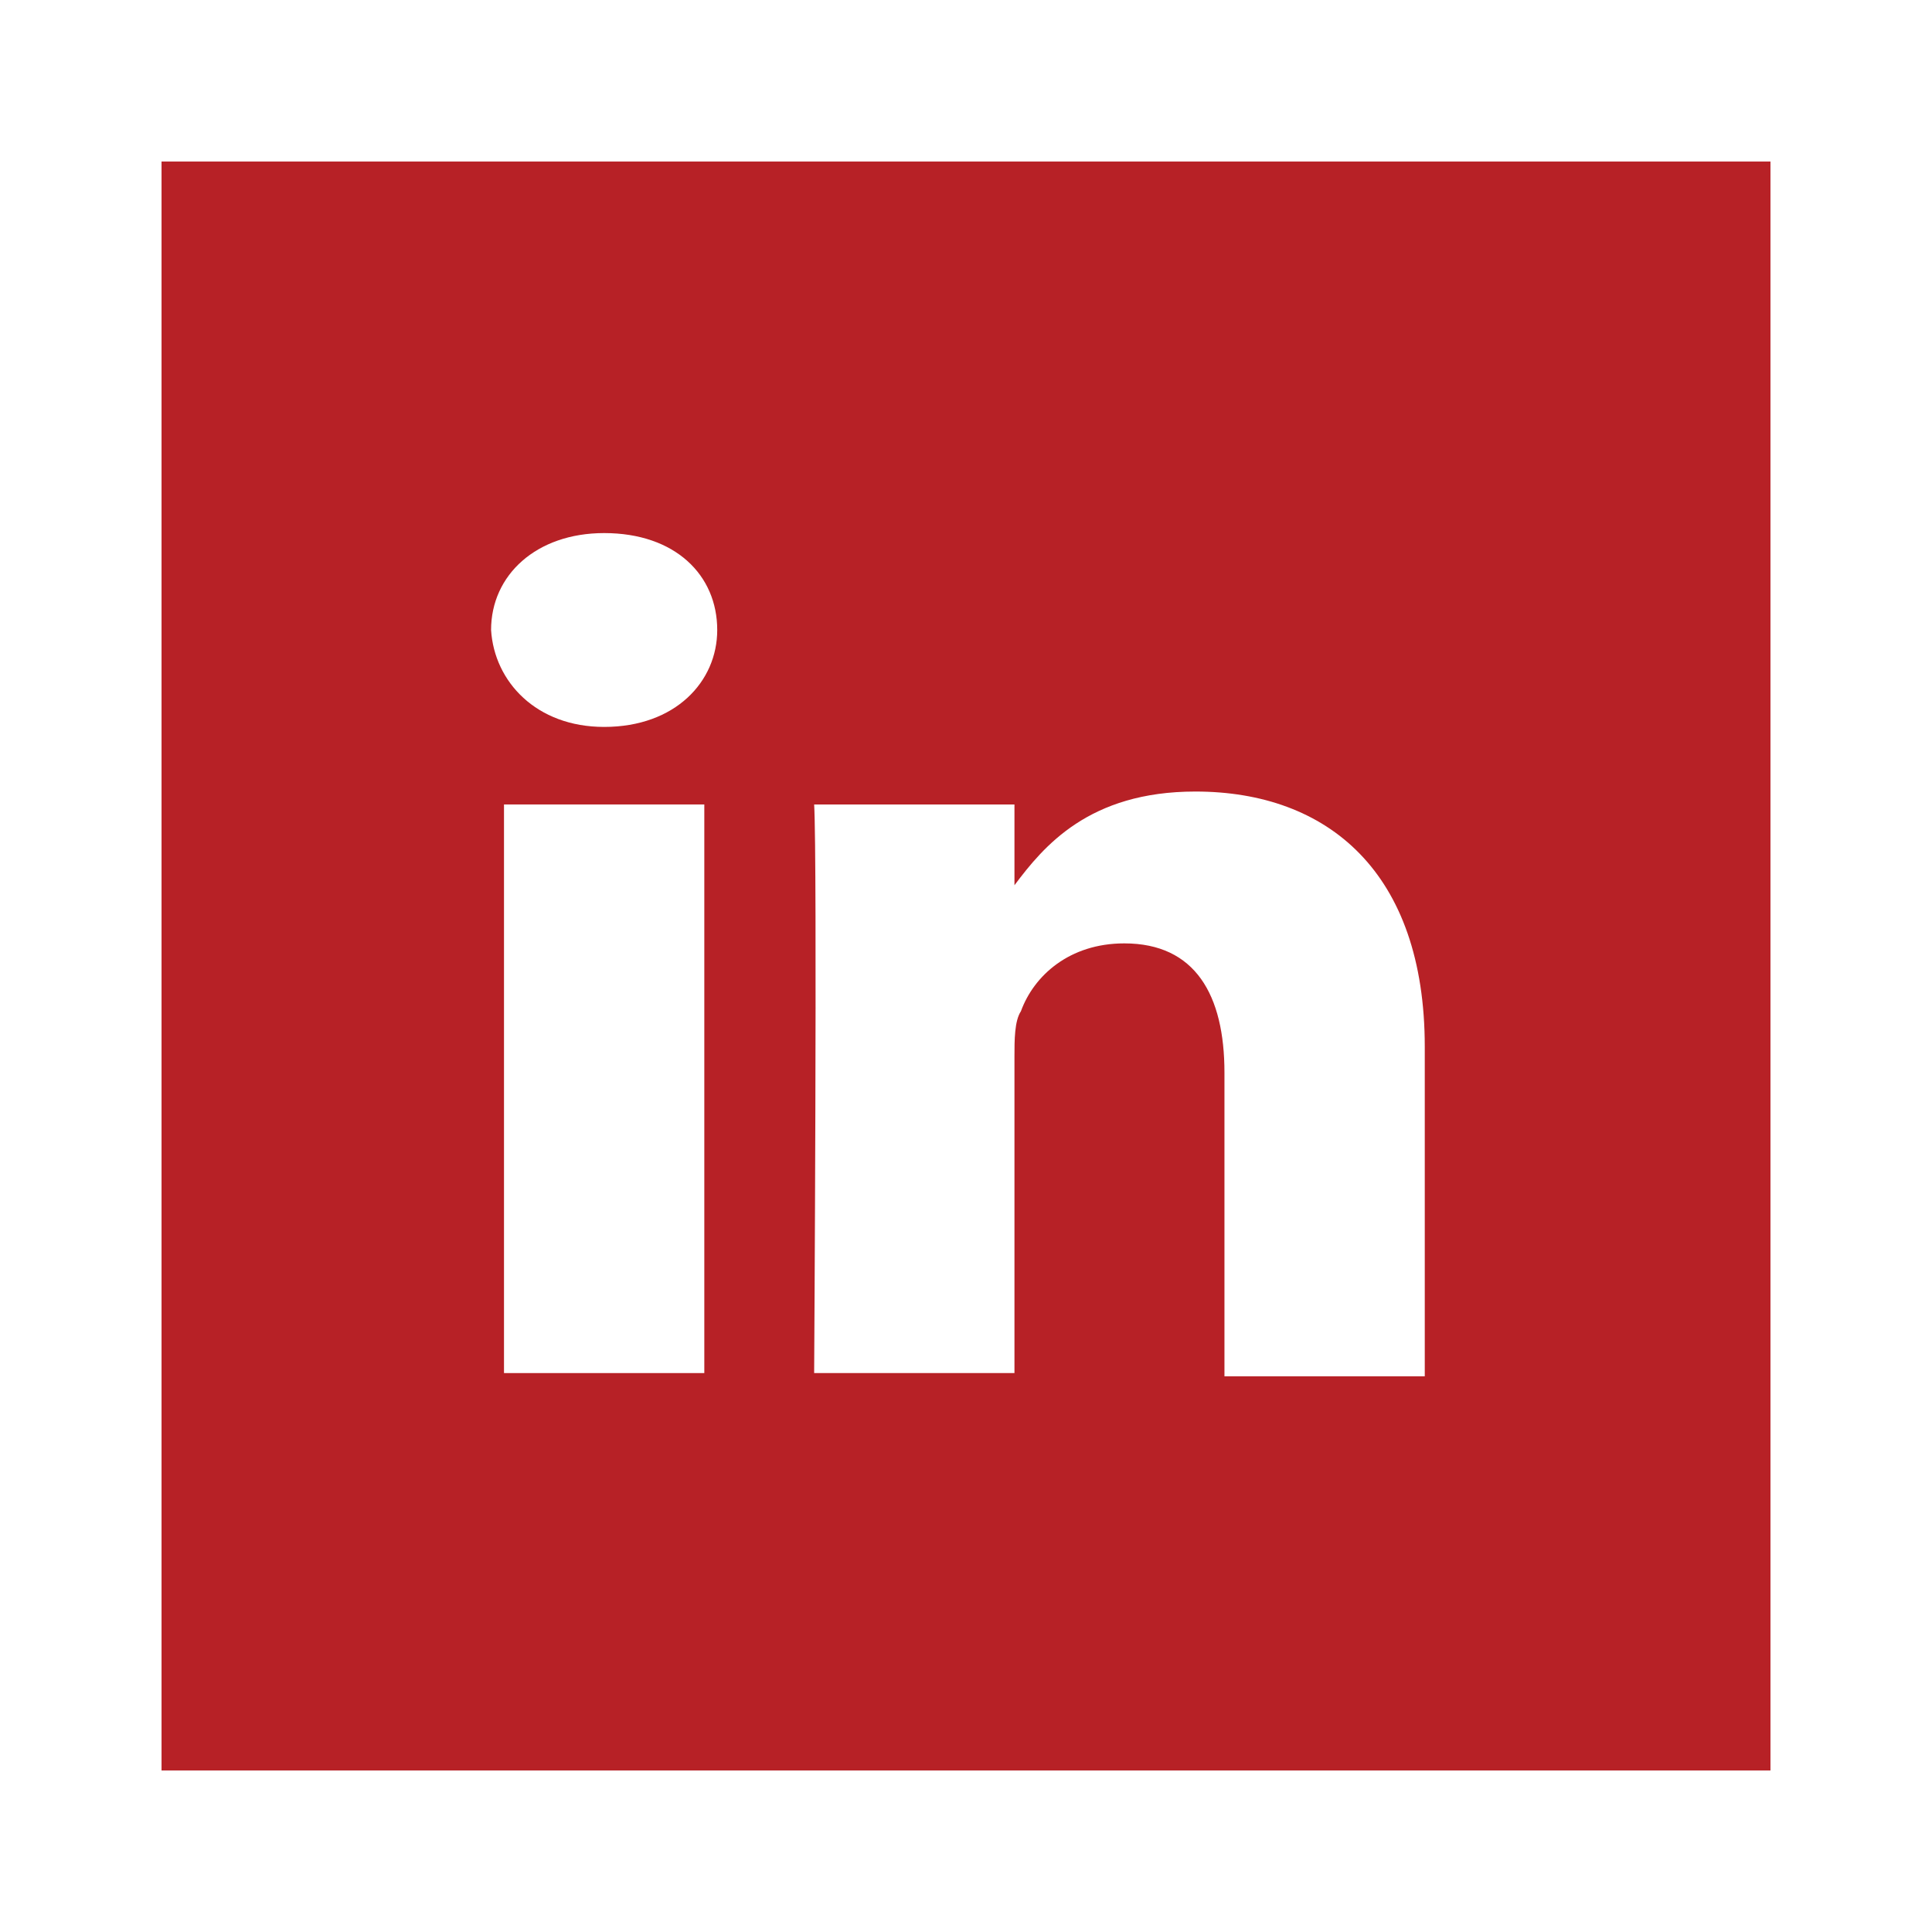
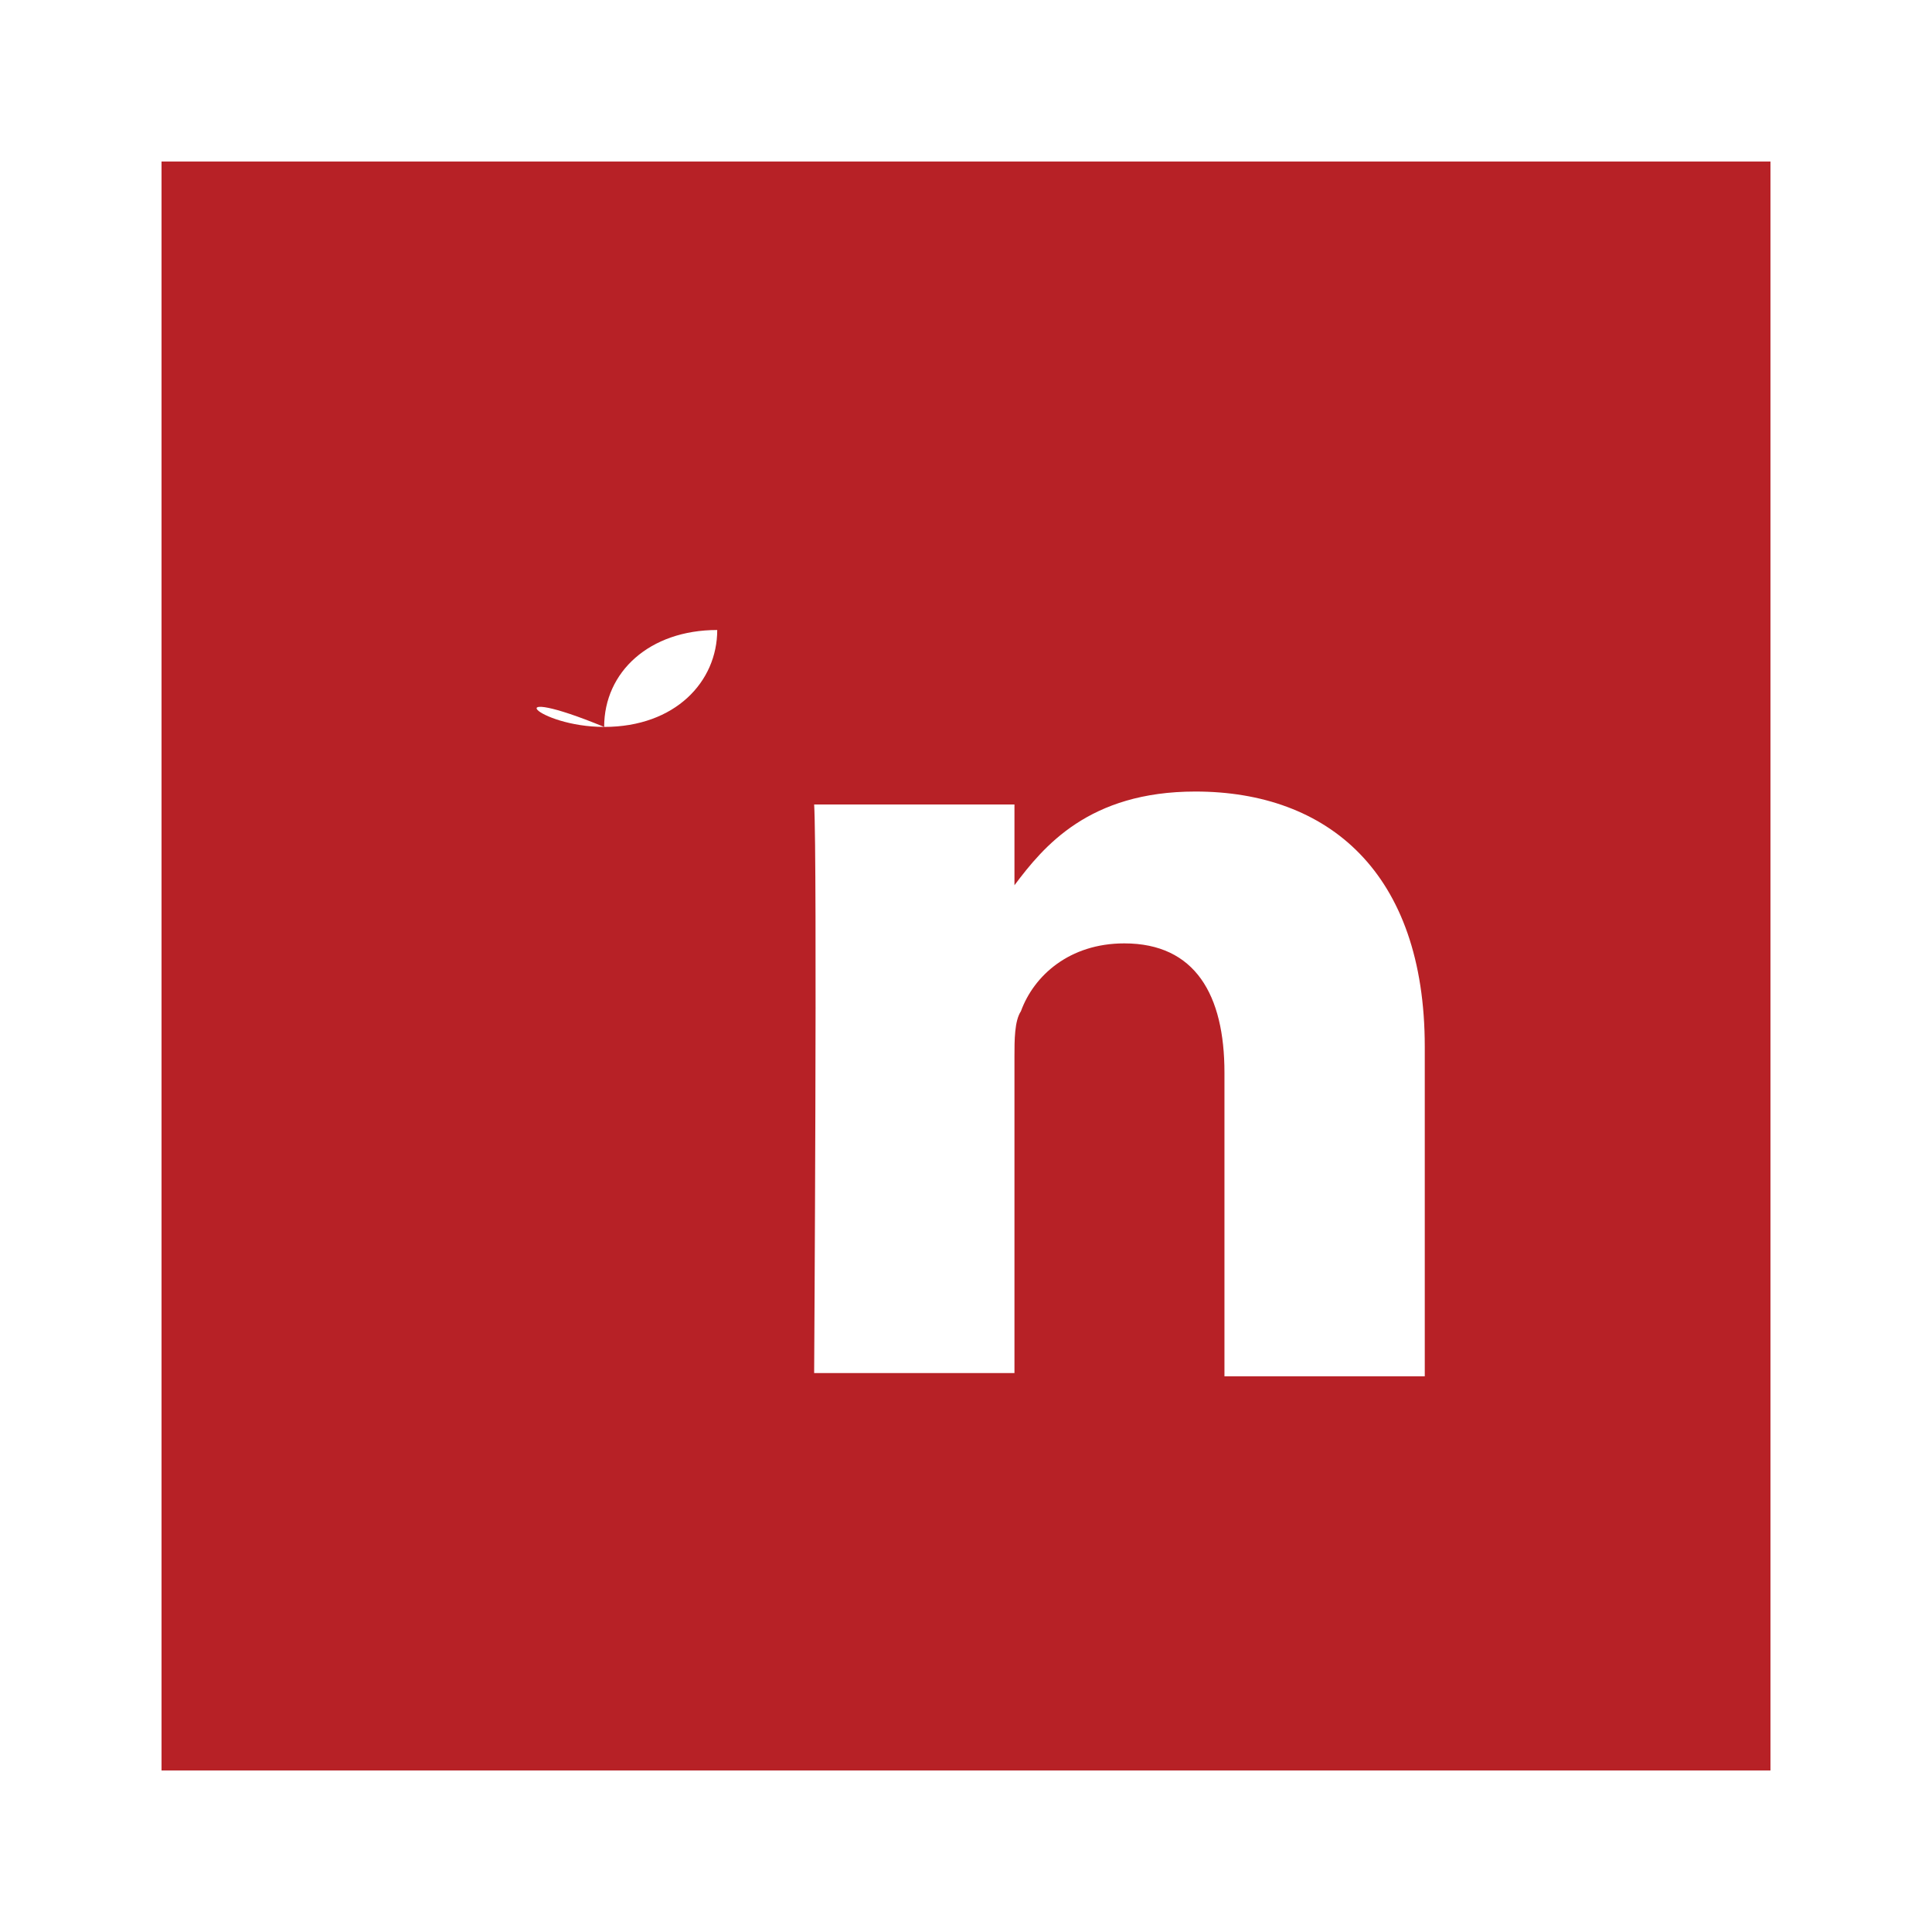
<svg xmlns="http://www.w3.org/2000/svg" version="1.1" id="Layer_1" x="0px" y="0px" viewBox="0 0 59.8 59.8" style="enable-background:new 0 0 59.8 59.8;" xml:space="preserve">
  <rect x="0" y="0" width="59.8" height="59.8" fill="#333333" stroke="none" />
  <style type="text/css">
	.st0{fill:#B72126;stroke:#FFFFFF;stroke-width:5;stroke-miterlimit:10;}
	.st1{fill-rule:evenodd;clip-rule:evenodd;fill:#FFFFFF;}
</style>
  <rect x="2.5" y="2.5" class="st0" width="54.8" height="54.8" />
  <g>
-     <rect x="15.6" y="24.9" class="st1" width="6.2" height="17.6" />
-     <path class="st1" d="M18.7,22.5c2.2,0,3.5-1.4,3.5-3c0-1.7-1.3-3-3.5-3c-2.1,0-3.5,1.3-3.5,3C15.3,21.1,16.6,22.5,18.7,22.5   L18.7,22.5z" />
+     <path class="st1" d="M18.7,22.5c2.2,0,3.5-1.4,3.5-3c-2.1,0-3.5,1.3-3.5,3C15.3,21.1,16.6,22.5,18.7,22.5   L18.7,22.5z" />
    <path class="st1" d="M44.1,42.5L44.1,42.5l0-10.1c0-5.4-3-7.9-7.1-7.9c-3.3,0-4.7,1.7-5.6,2.9v-2.5h-6.2c0.1,1.7,0,17.6,0,17.6h6.2   v-9.8c0-0.5,0-1.1,0.2-1.4c0.4-1.1,1.5-2.1,3.2-2.1c2.2,0,3.1,1.6,3.1,4v9.4H44.1z" />
  </g>
</svg>